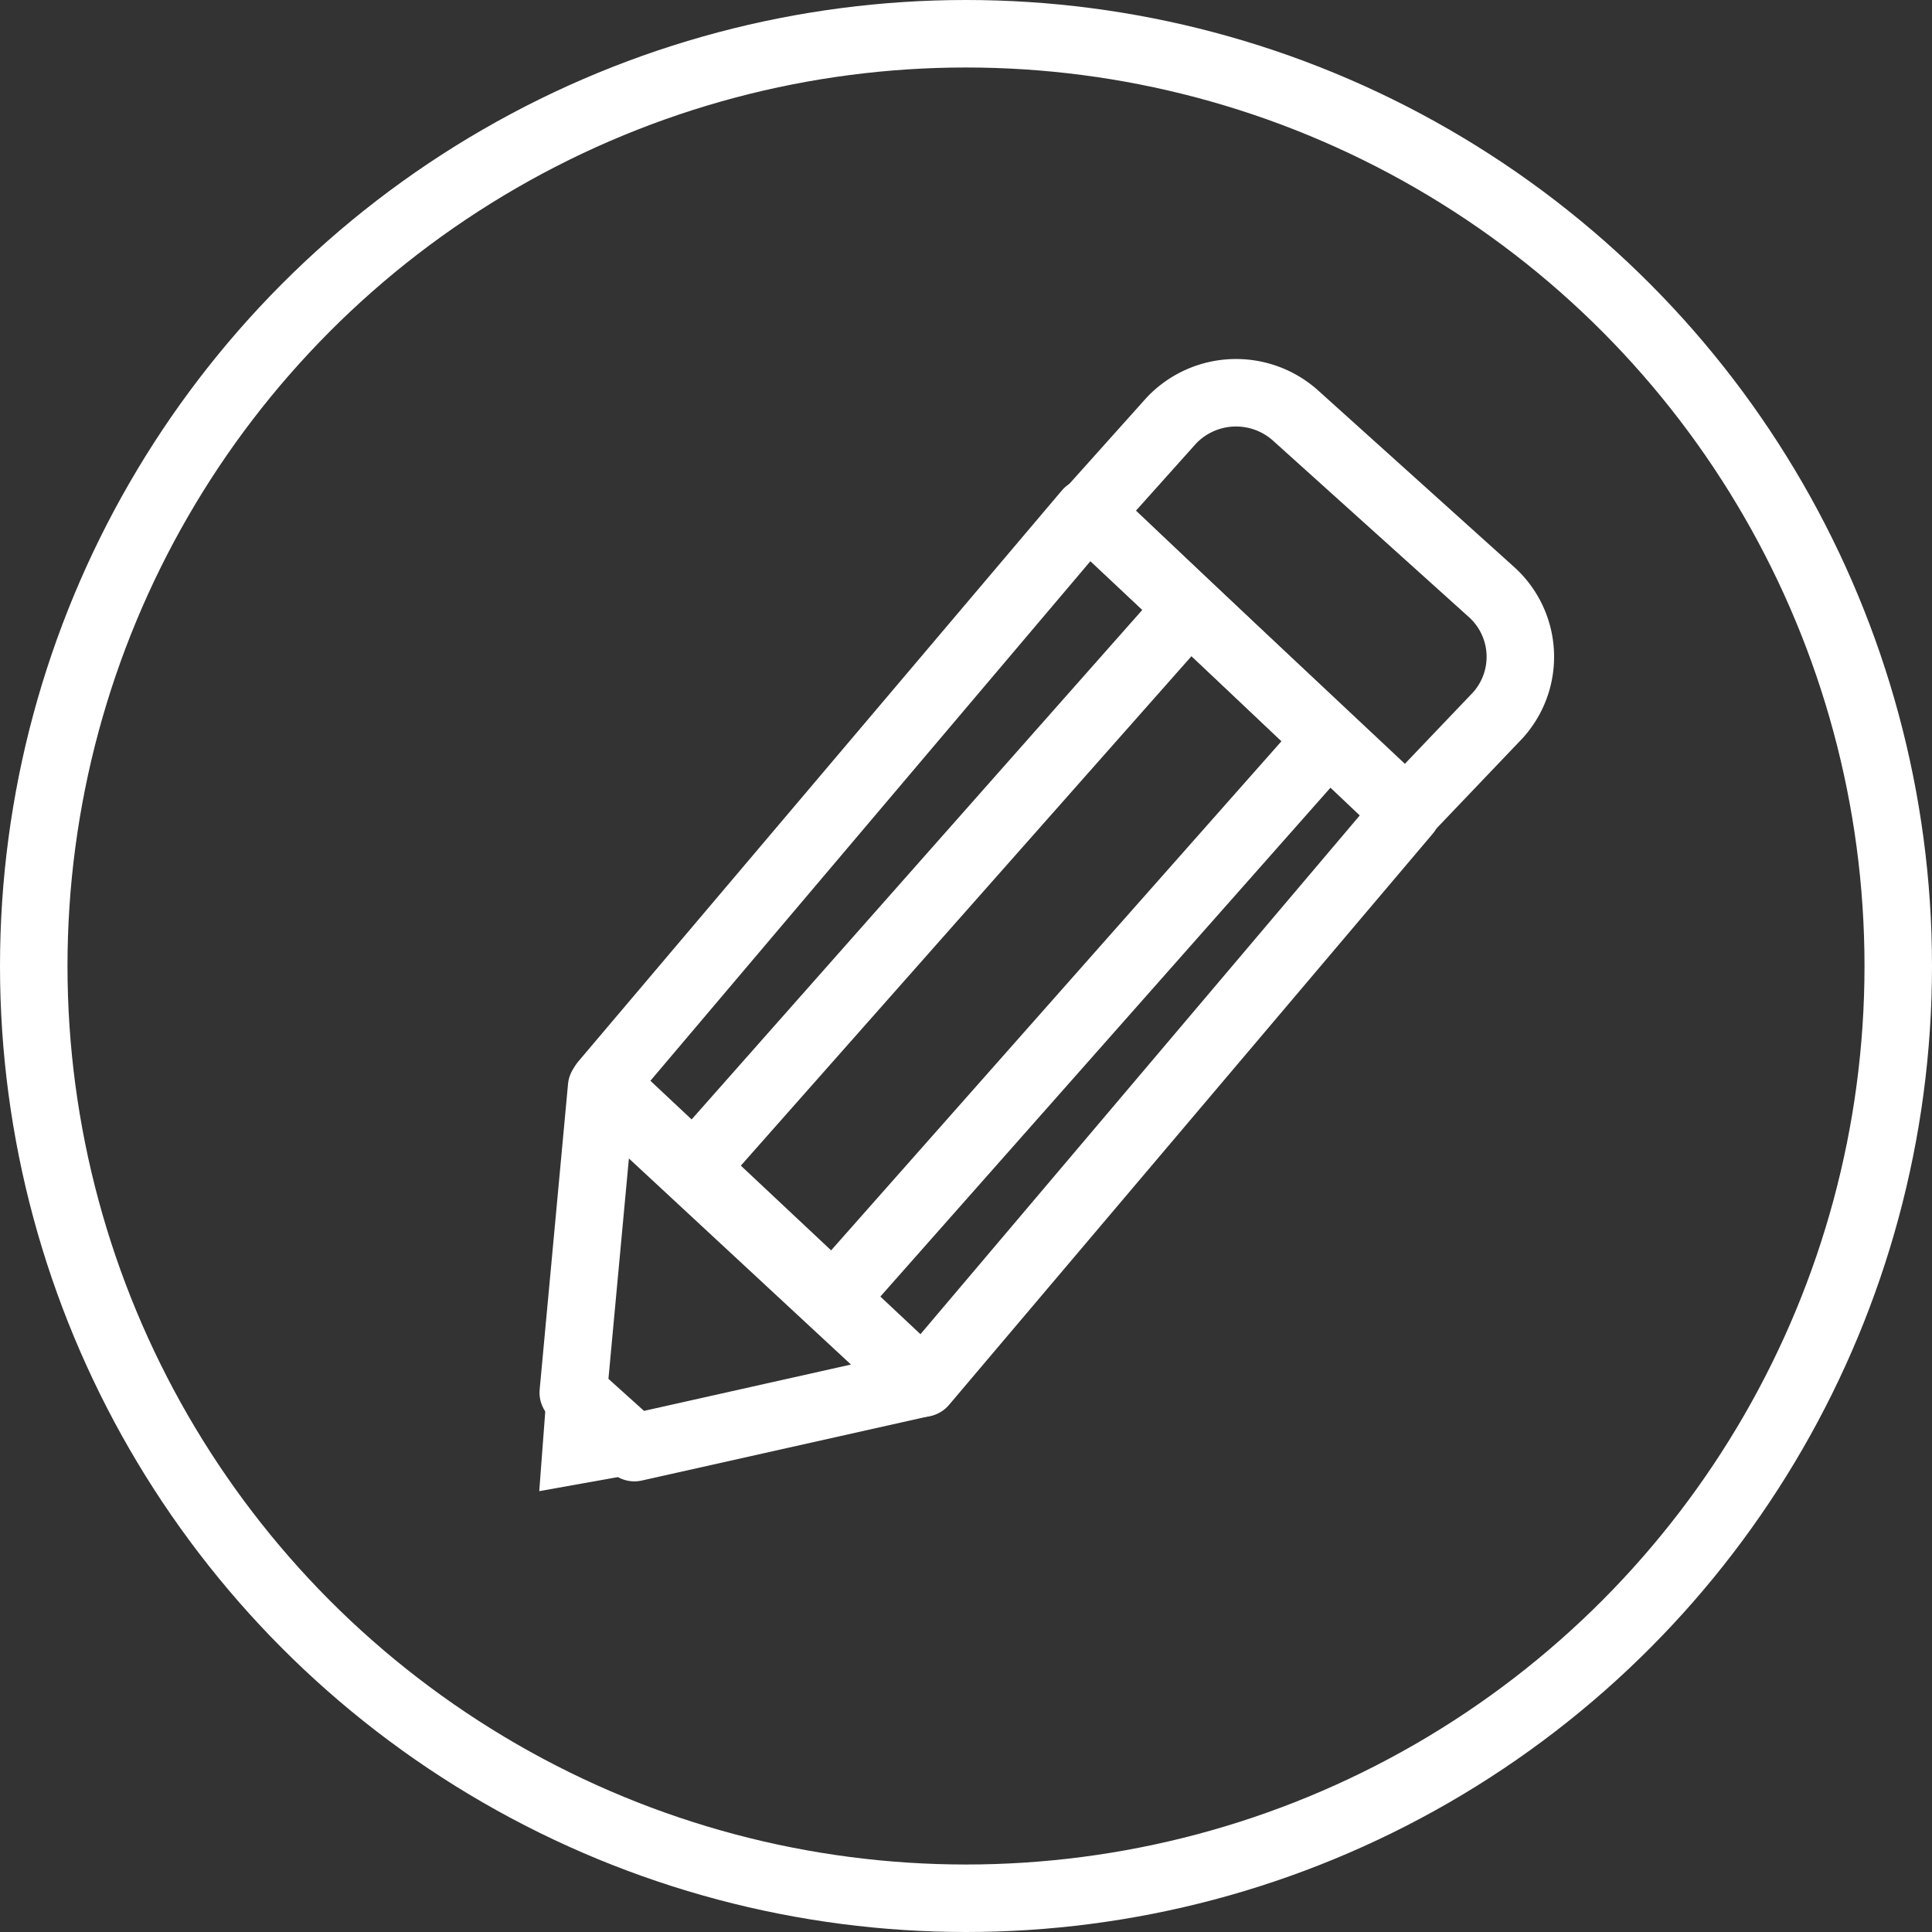
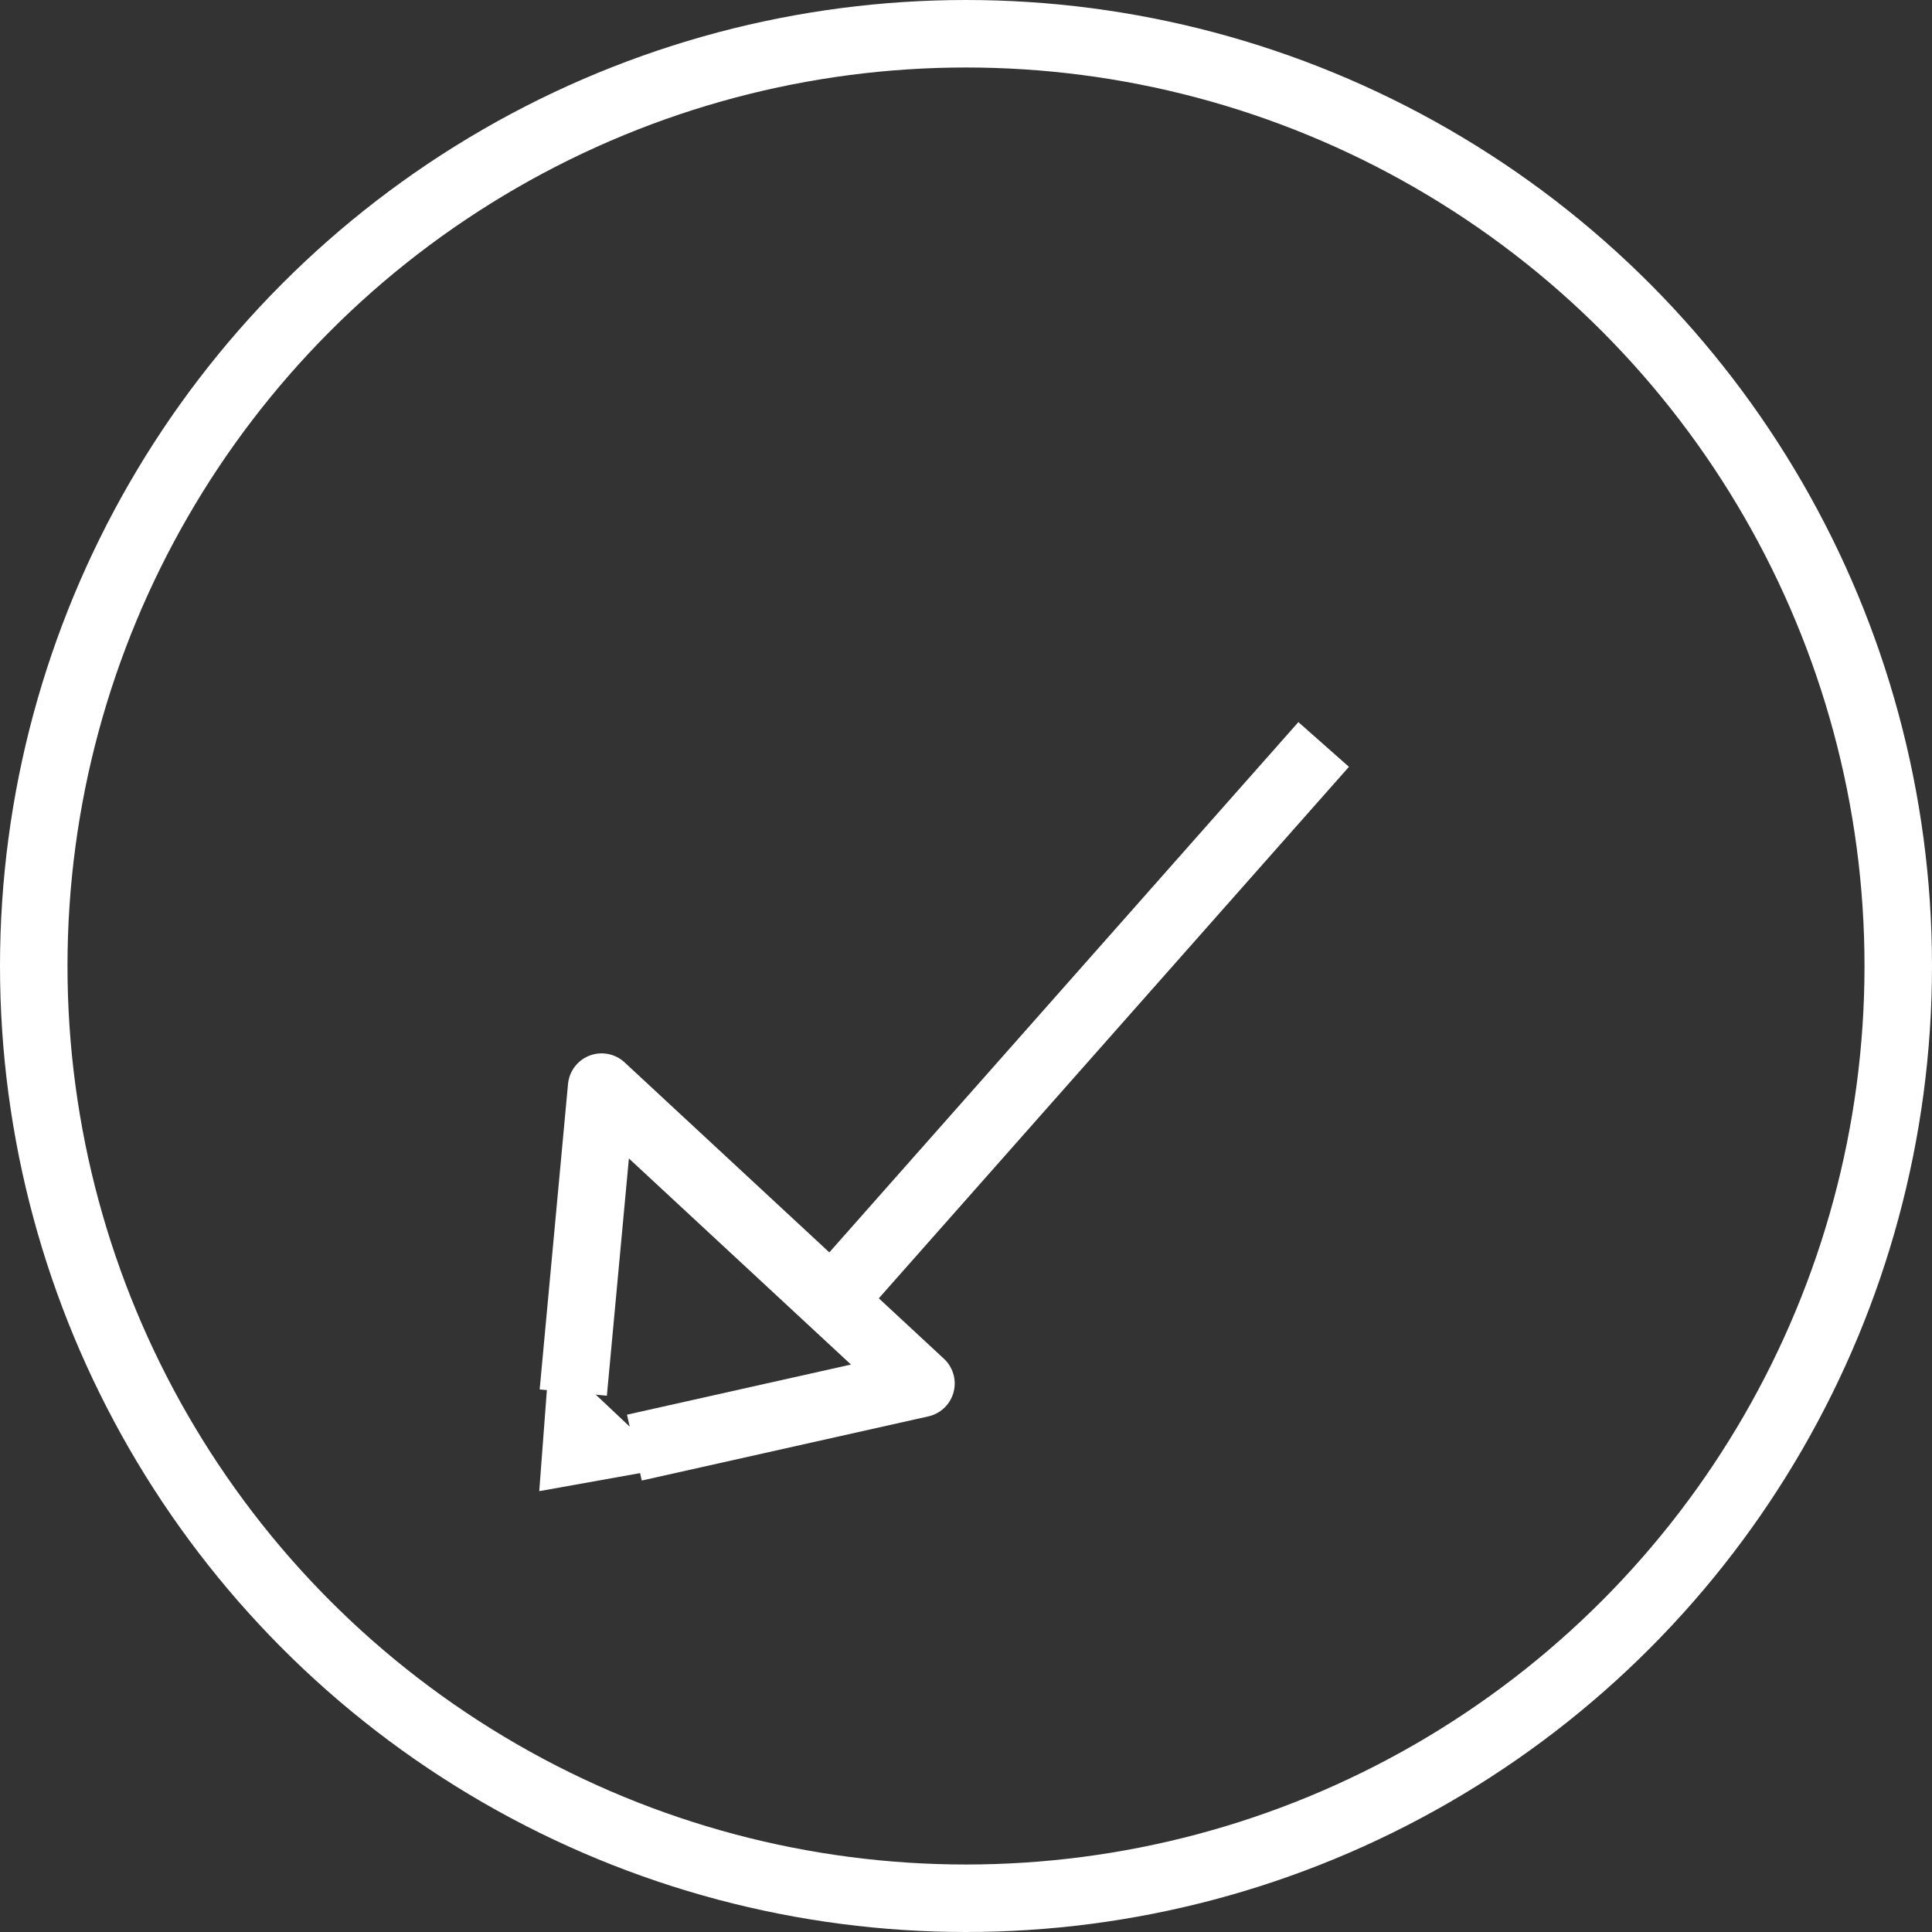
<svg xmlns="http://www.w3.org/2000/svg" width="57.25" height="57.25" viewBox="0 0 57.25 57.25">
  <rect x="0" y="0" width="57.25" height="57.25" fill="#333333" stroke="none" />
  <g id="Icon-Preschool" transform="translate(-635 -1860.248)">
    <g id="Ellipse_179" data-name="Ellipse 179" transform="translate(635 1860.248)" fill="none" stroke="#fff" stroke-width="2">
      <circle cx="28.625" cy="28.625" r="28.625" stroke="none" />
      <circle cx="28.625" cy="28.625" r="27.625" fill="none" />
    </g>
    <g id="Preschool" transform="translate(641.749 1884.64) rotate(-25)">
      <g id="Group_7559" data-name="Group 7559" transform="translate(0 0)">
-         <path id="Path_5152" data-name="Path 5152" d="M24.964,12.047,4.823,21.328,0,9.281,20.141,0Z" transform="translate(6.843 2.42)" fill="none" stroke="#fff" stroke-linejoin="round" stroke-width="2" />
-         <path id="Path_5224" data-name="Path 5224" d="M.321.01,3.99,0A2.642,2.642,0,0,1,6.555,2.668v7.782a2.583,2.583,0,0,1-2.583,2.583L0,12.919Z" transform="translate(26.718 2.56) rotate(-22.991)" fill="none" stroke="#fff" stroke-width="2" />
-         <line id="Line_463" data-name="Line 463" x1="19.826" y2="8.623" transform="translate(8.235 6.456)" fill="none" stroke="#fff" stroke-linejoin="round" stroke-width="2" />
        <path id="Path_5370" data-name="Path 5370" d="M19.826,0,0,8.623" transform="translate(10.591 11.611)" fill="none" stroke="#fff" stroke-width="2" />
-         <path id="Path_5153" data-name="Path 5153" d="M.952,10.092l8.5,1.866L4.587,0,0,7.849Z" transform="translate(2.148 11.771)" fill="none" stroke="#fff" stroke-linejoin="round" stroke-width="2" />
+         <path id="Path_5153" data-name="Path 5153" d="M.952,10.092l8.5,1.866L4.587,0,0,7.849" transform="translate(2.148 11.771)" fill="none" stroke="#fff" stroke-linejoin="round" stroke-width="2" />
        <path id="Path_5154" data-name="Path 5154" d="M3.885,4.654,0,3.624,2.035,0Z" transform="translate(0 18.217)" fill="#fff" />
      </g>
    </g>
  </g>
</svg>